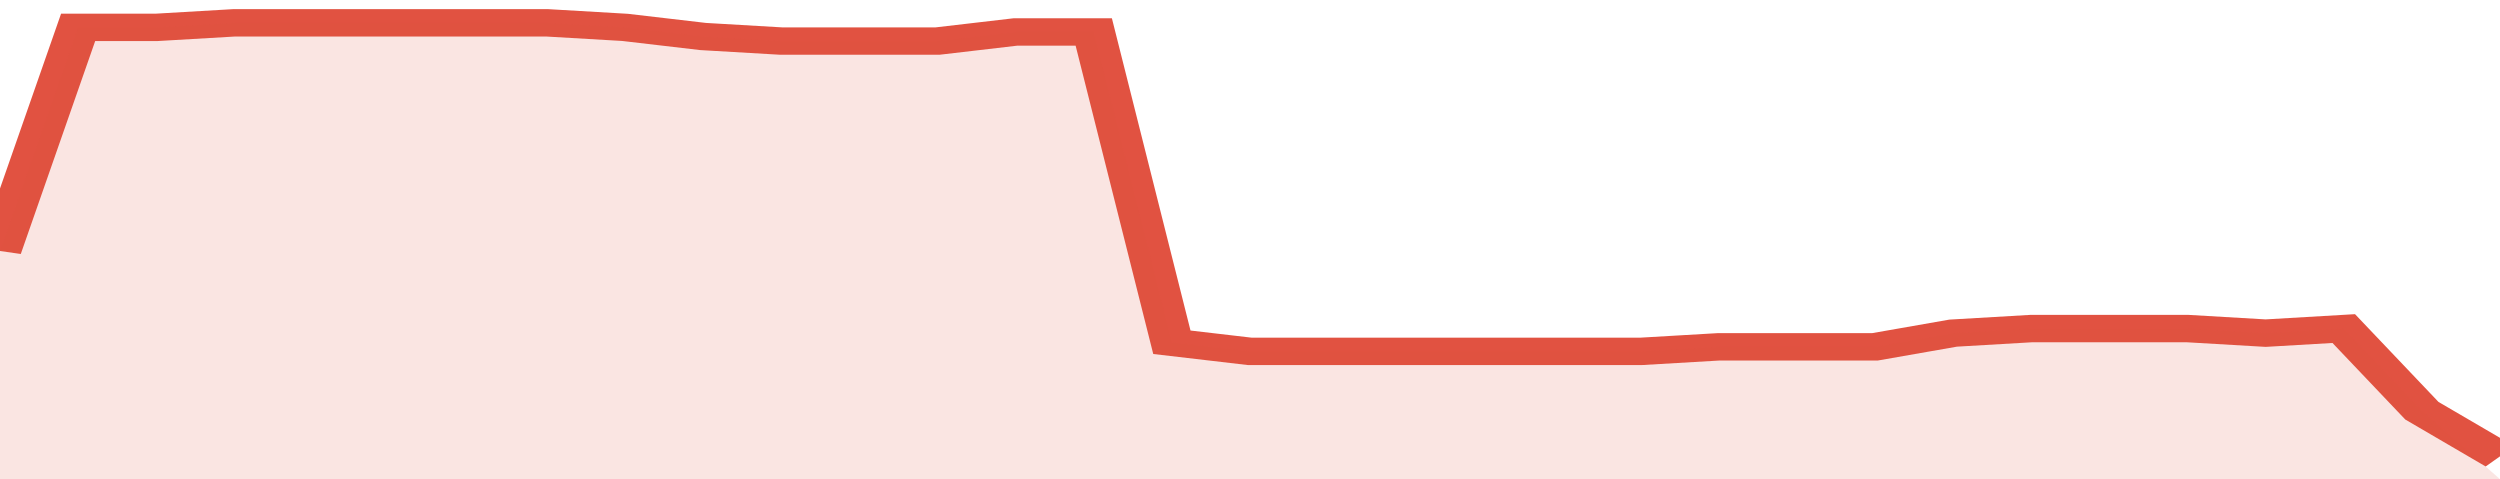
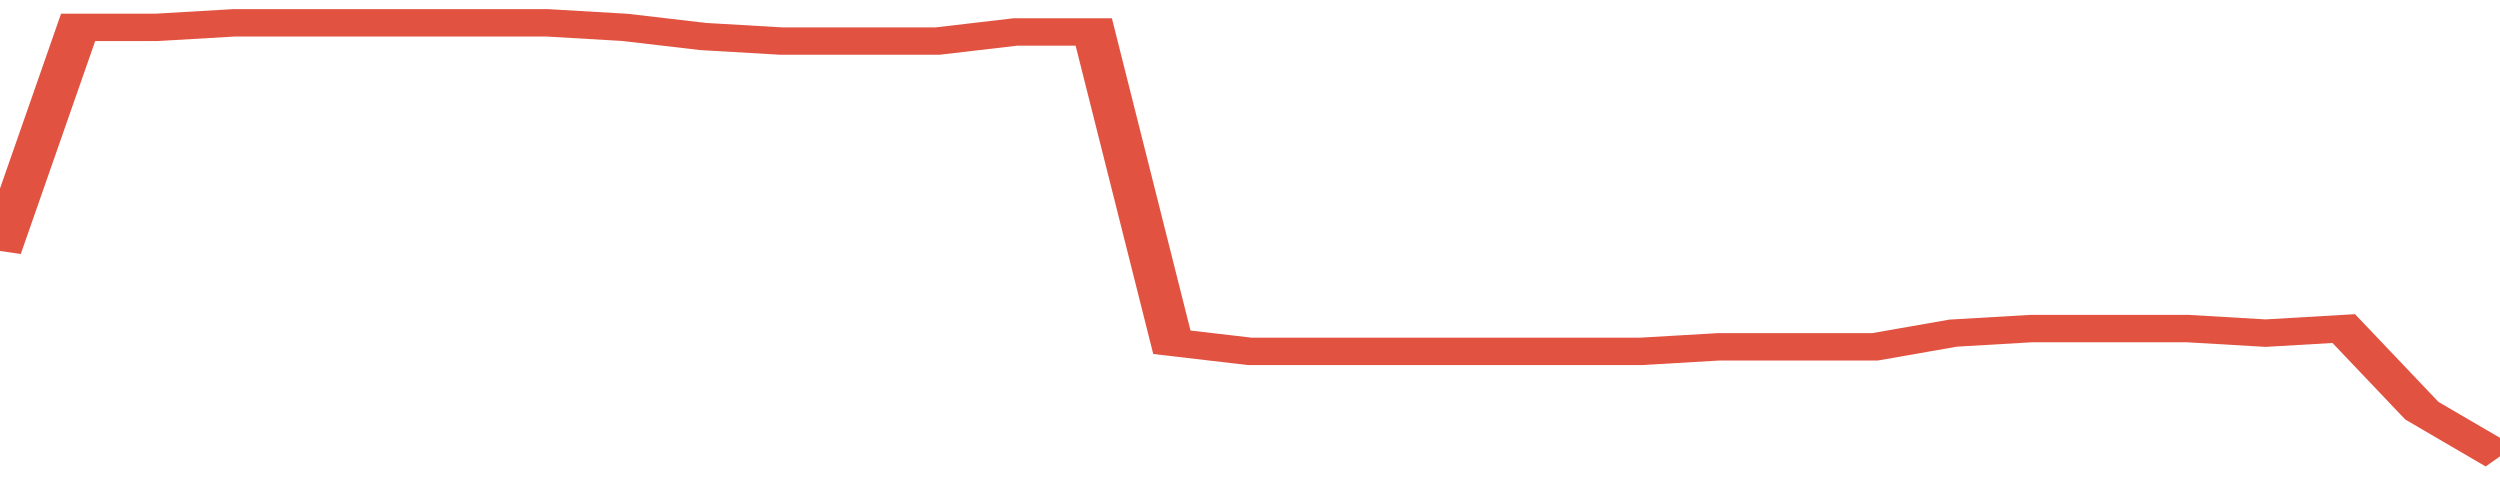
<svg xmlns="http://www.w3.org/2000/svg" viewBox="0 0 352 105" width="120" height="23" preserveAspectRatio="none">
  <polyline fill="none" stroke="#E15241" stroke-width="6" points="0, 55 11, 6 22, 6 33, 5 44, 5 55, 5 66, 5 77, 5 88, 6 99, 8 110, 9 121, 9 132, 9 143, 7 154, 7 165, 75 176, 77 187, 77 198, 77 209, 77 220, 77 231, 77 242, 76 253, 76 264, 76 275, 73 286, 72 297, 72 308, 72 319, 73 330, 72 341, 90 352, 100 "> </polyline>
-   <polygon fill="#E15241" opacity="0.15" points="0, 105 0, 55 11, 6 22, 6 33, 5 44, 5 55, 5 66, 5 77, 5 88, 6 99, 8 110, 9 121, 9 132, 9 143, 7 154, 7 165, 75 176, 77 187, 77 198, 77 209, 77 220, 77 231, 77 242, 76 253, 76 264, 76 275, 73 286, 72 297, 72 308, 72 319, 73 330, 72 341, 90 352, 105 " />
</svg>